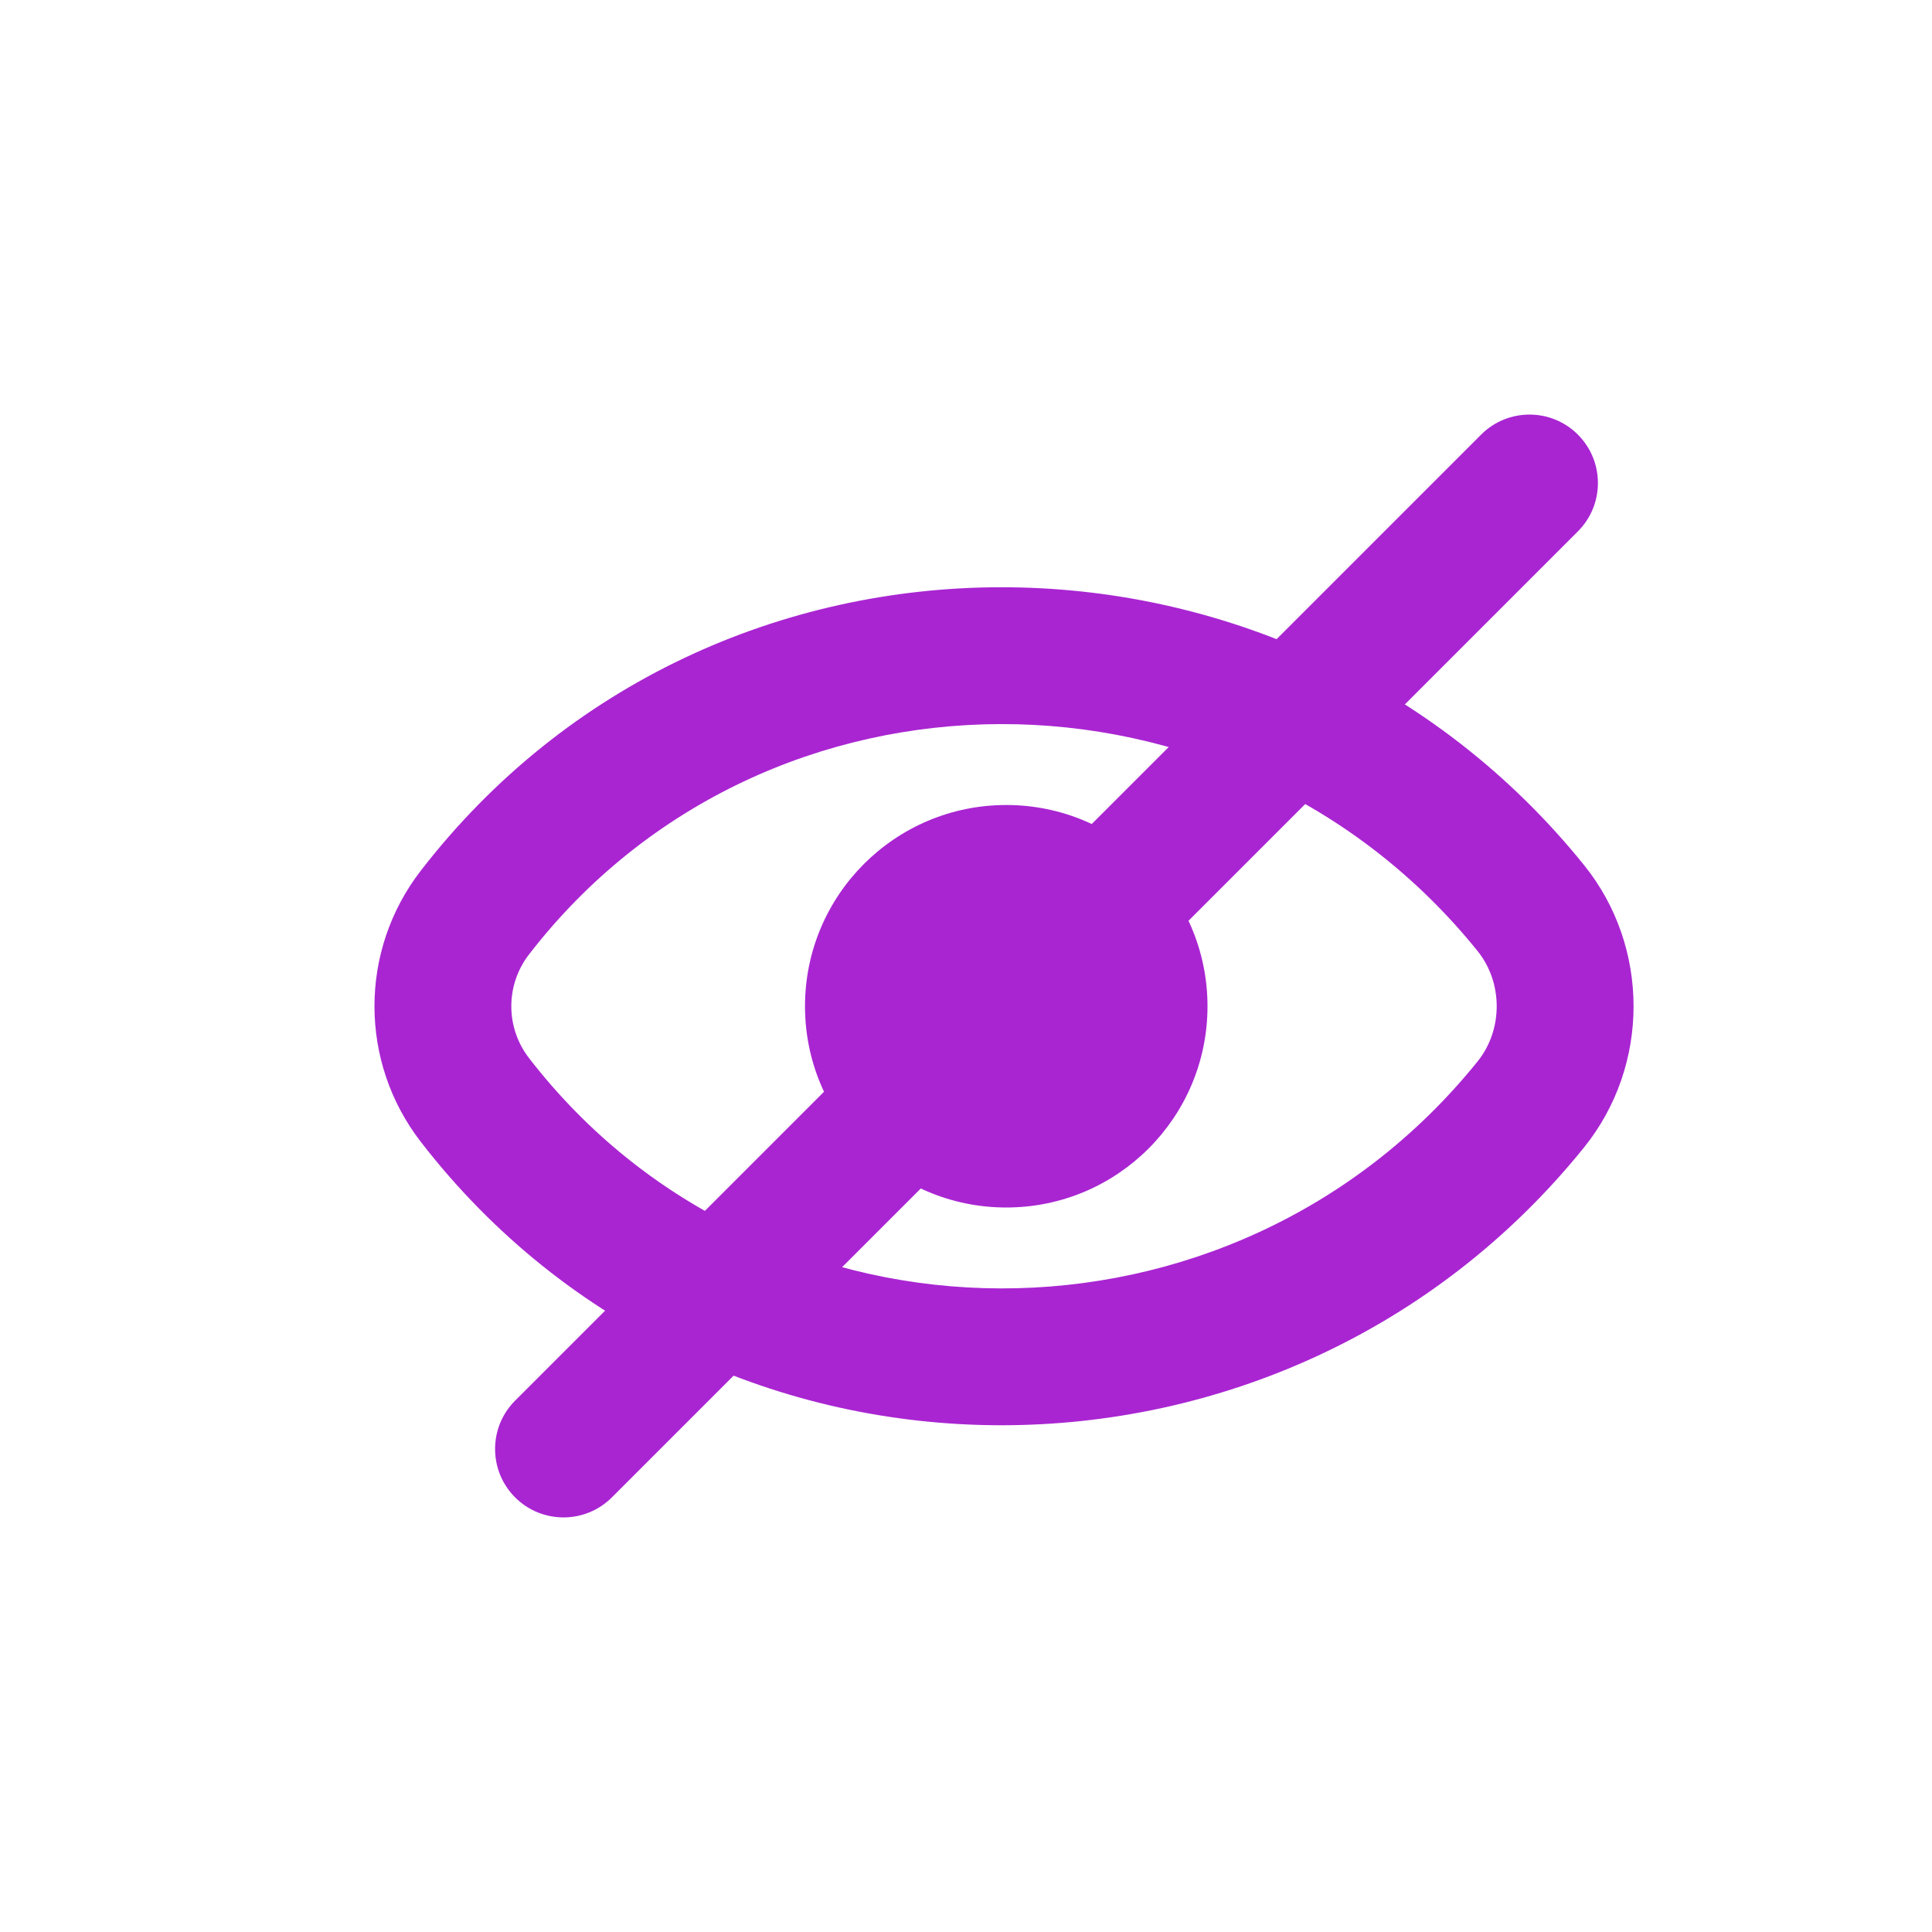
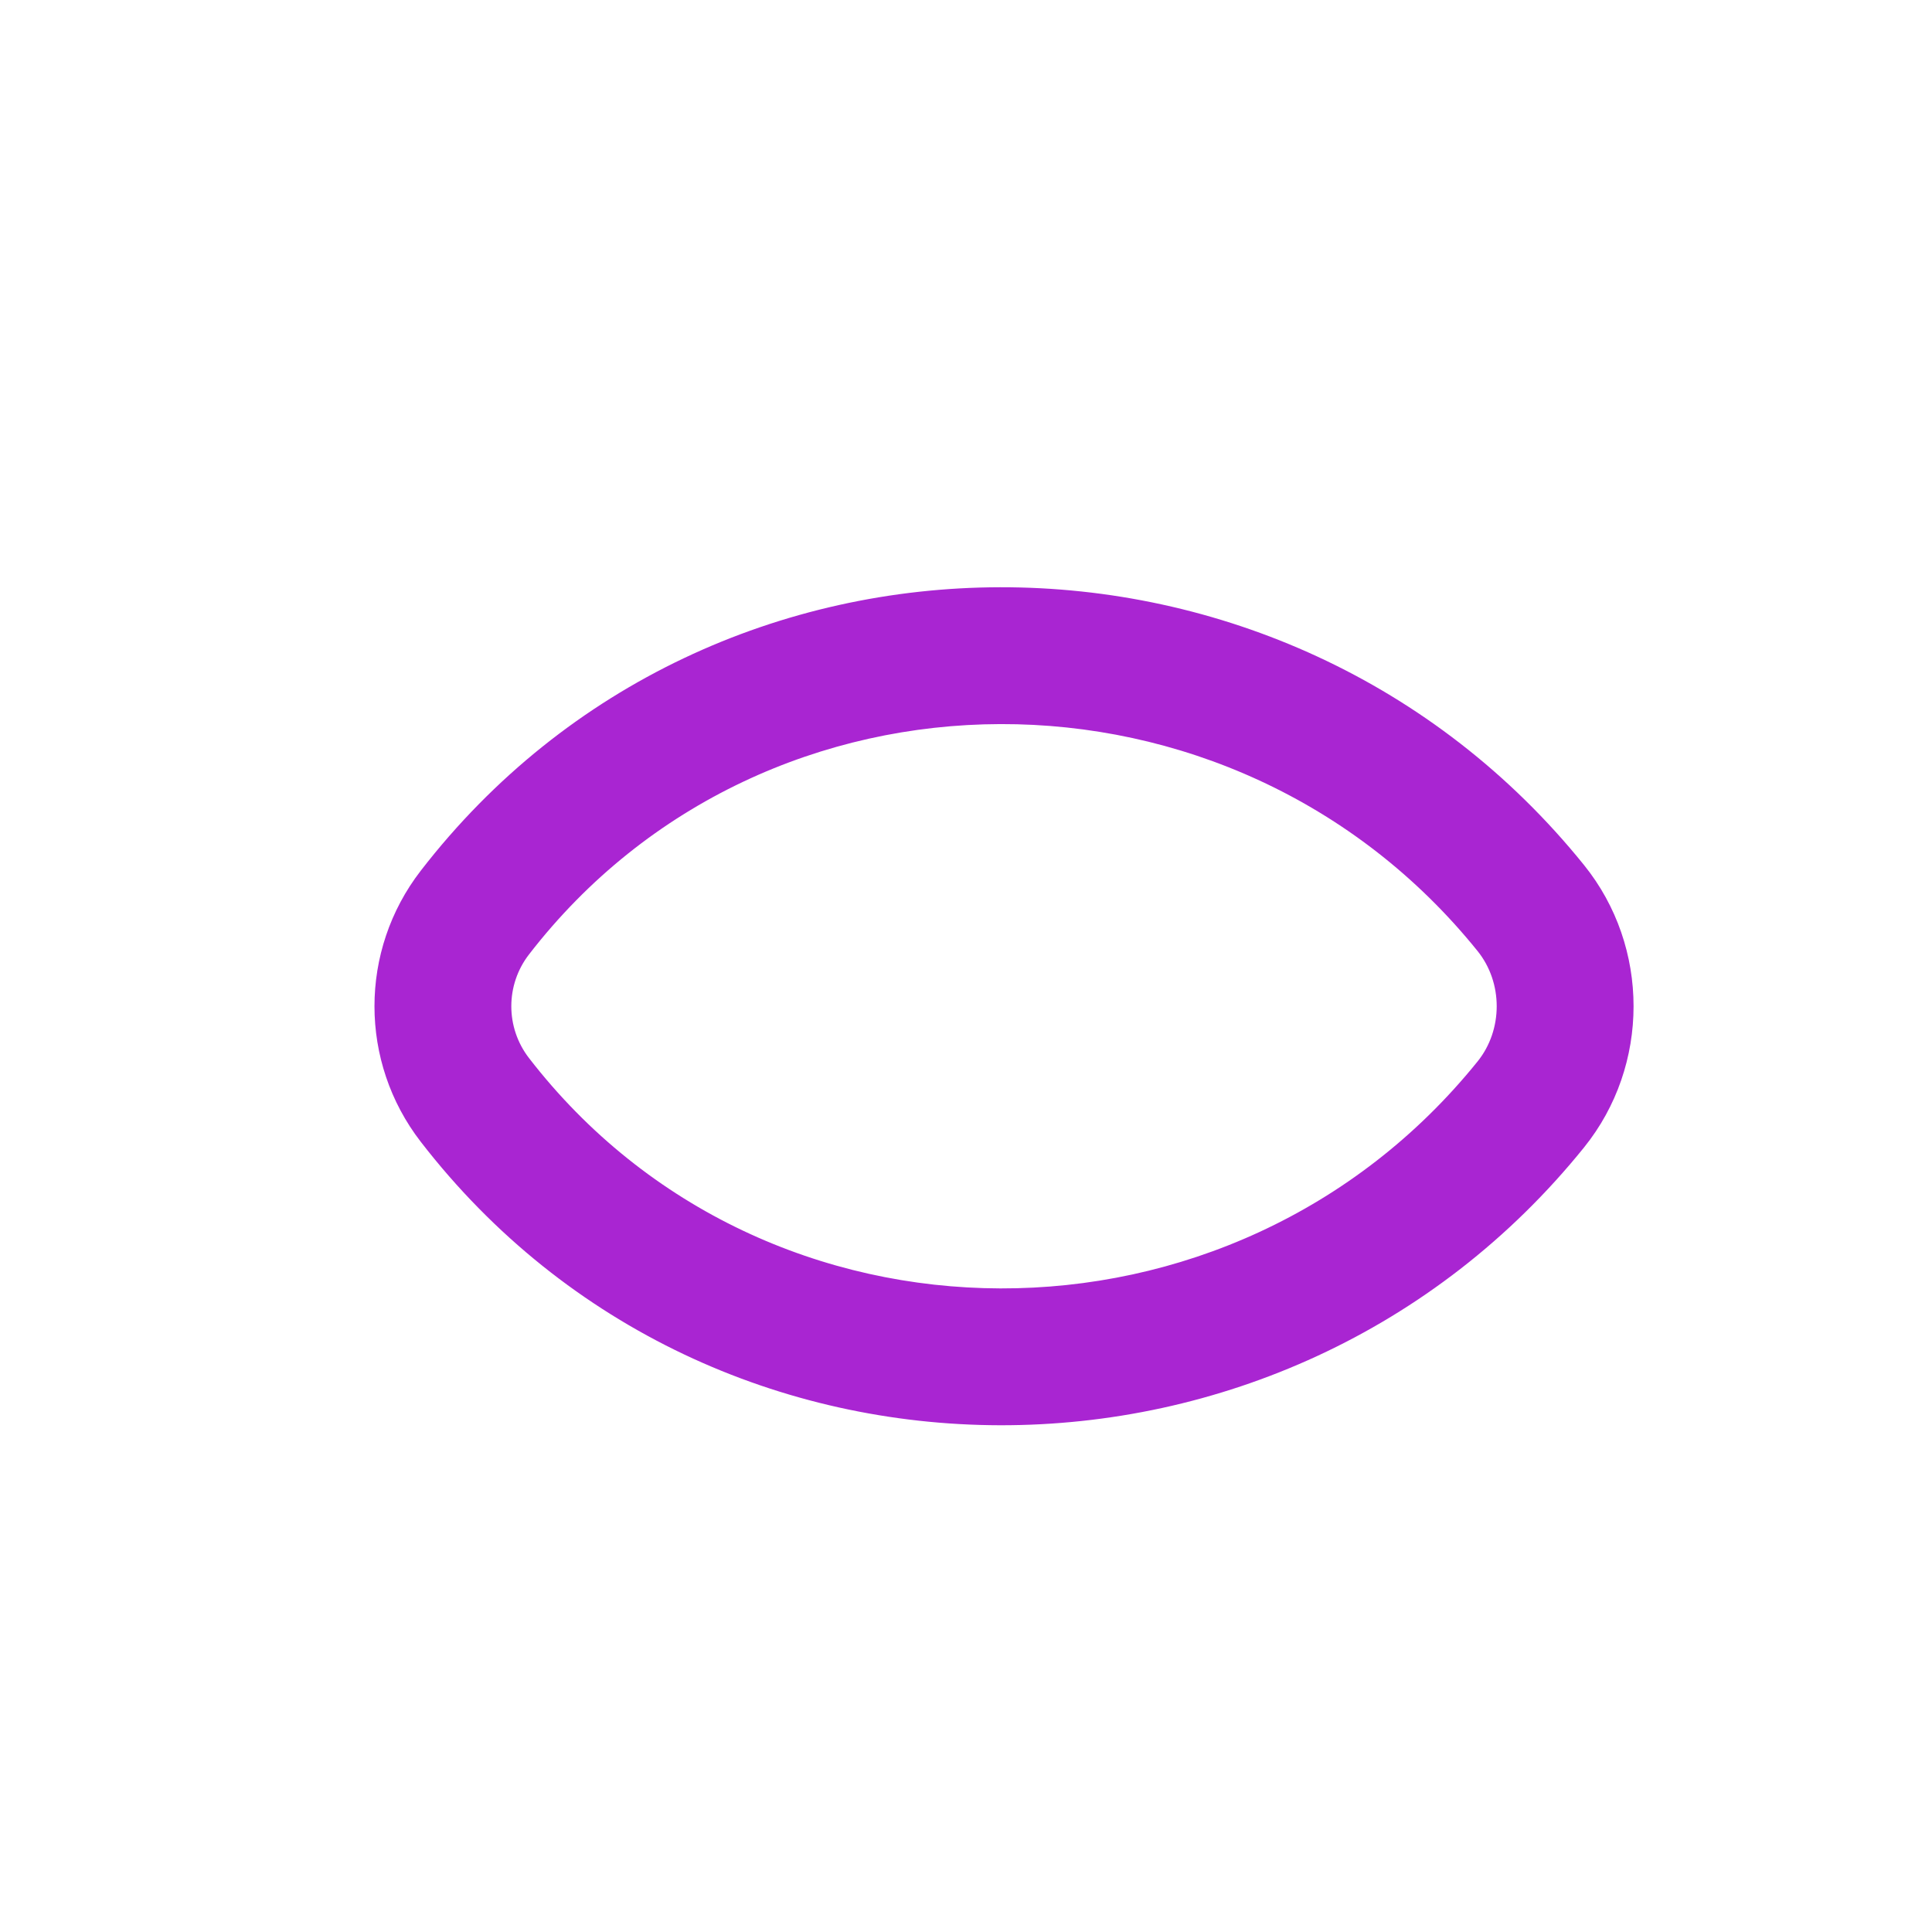
<svg xmlns="http://www.w3.org/2000/svg" width="45" height="45" viewBox="0 0 45 45" fill="none">
  <path fill-rule="evenodd" clip-rule="evenodd" d="M34.415 22.151C28.72 15.087 17.835 15.094 12.322 22.23C11.772 22.941 11.772 23.934 12.322 24.645C17.835 31.781 28.72 31.788 34.415 24.724C35.01 23.986 35.01 22.889 34.415 22.151ZM9.8 20.281C16.607 11.471 29.944 11.527 36.896 20.15C38.433 22.056 38.433 24.819 36.896 26.725C29.944 35.348 16.607 35.404 9.8 26.594C8.363 24.735 8.363 22.14 9.8 20.281Z" fill="#A925D2" />
-   <path fill-rule="evenodd" clip-rule="evenodd" d="M11.998 34.877C11.376 34.255 11.376 33.245 11.998 32.623L34.498 10.123C35.12 9.501 36.13 9.501 36.752 10.123C37.374 10.745 37.374 11.755 36.752 12.377L14.252 34.877C13.63 35.499 12.62 35.499 11.998 34.877Z" fill="#A925D2" />
-   <path d="M28.125 23.438C28.125 26.026 26.026 28.125 23.438 28.125C20.849 28.125 18.75 26.026 18.75 23.438C18.75 20.849 20.849 18.75 23.438 18.75C26.026 18.75 28.125 20.849 28.125 23.438Z" fill="#A925D2" />
</svg>